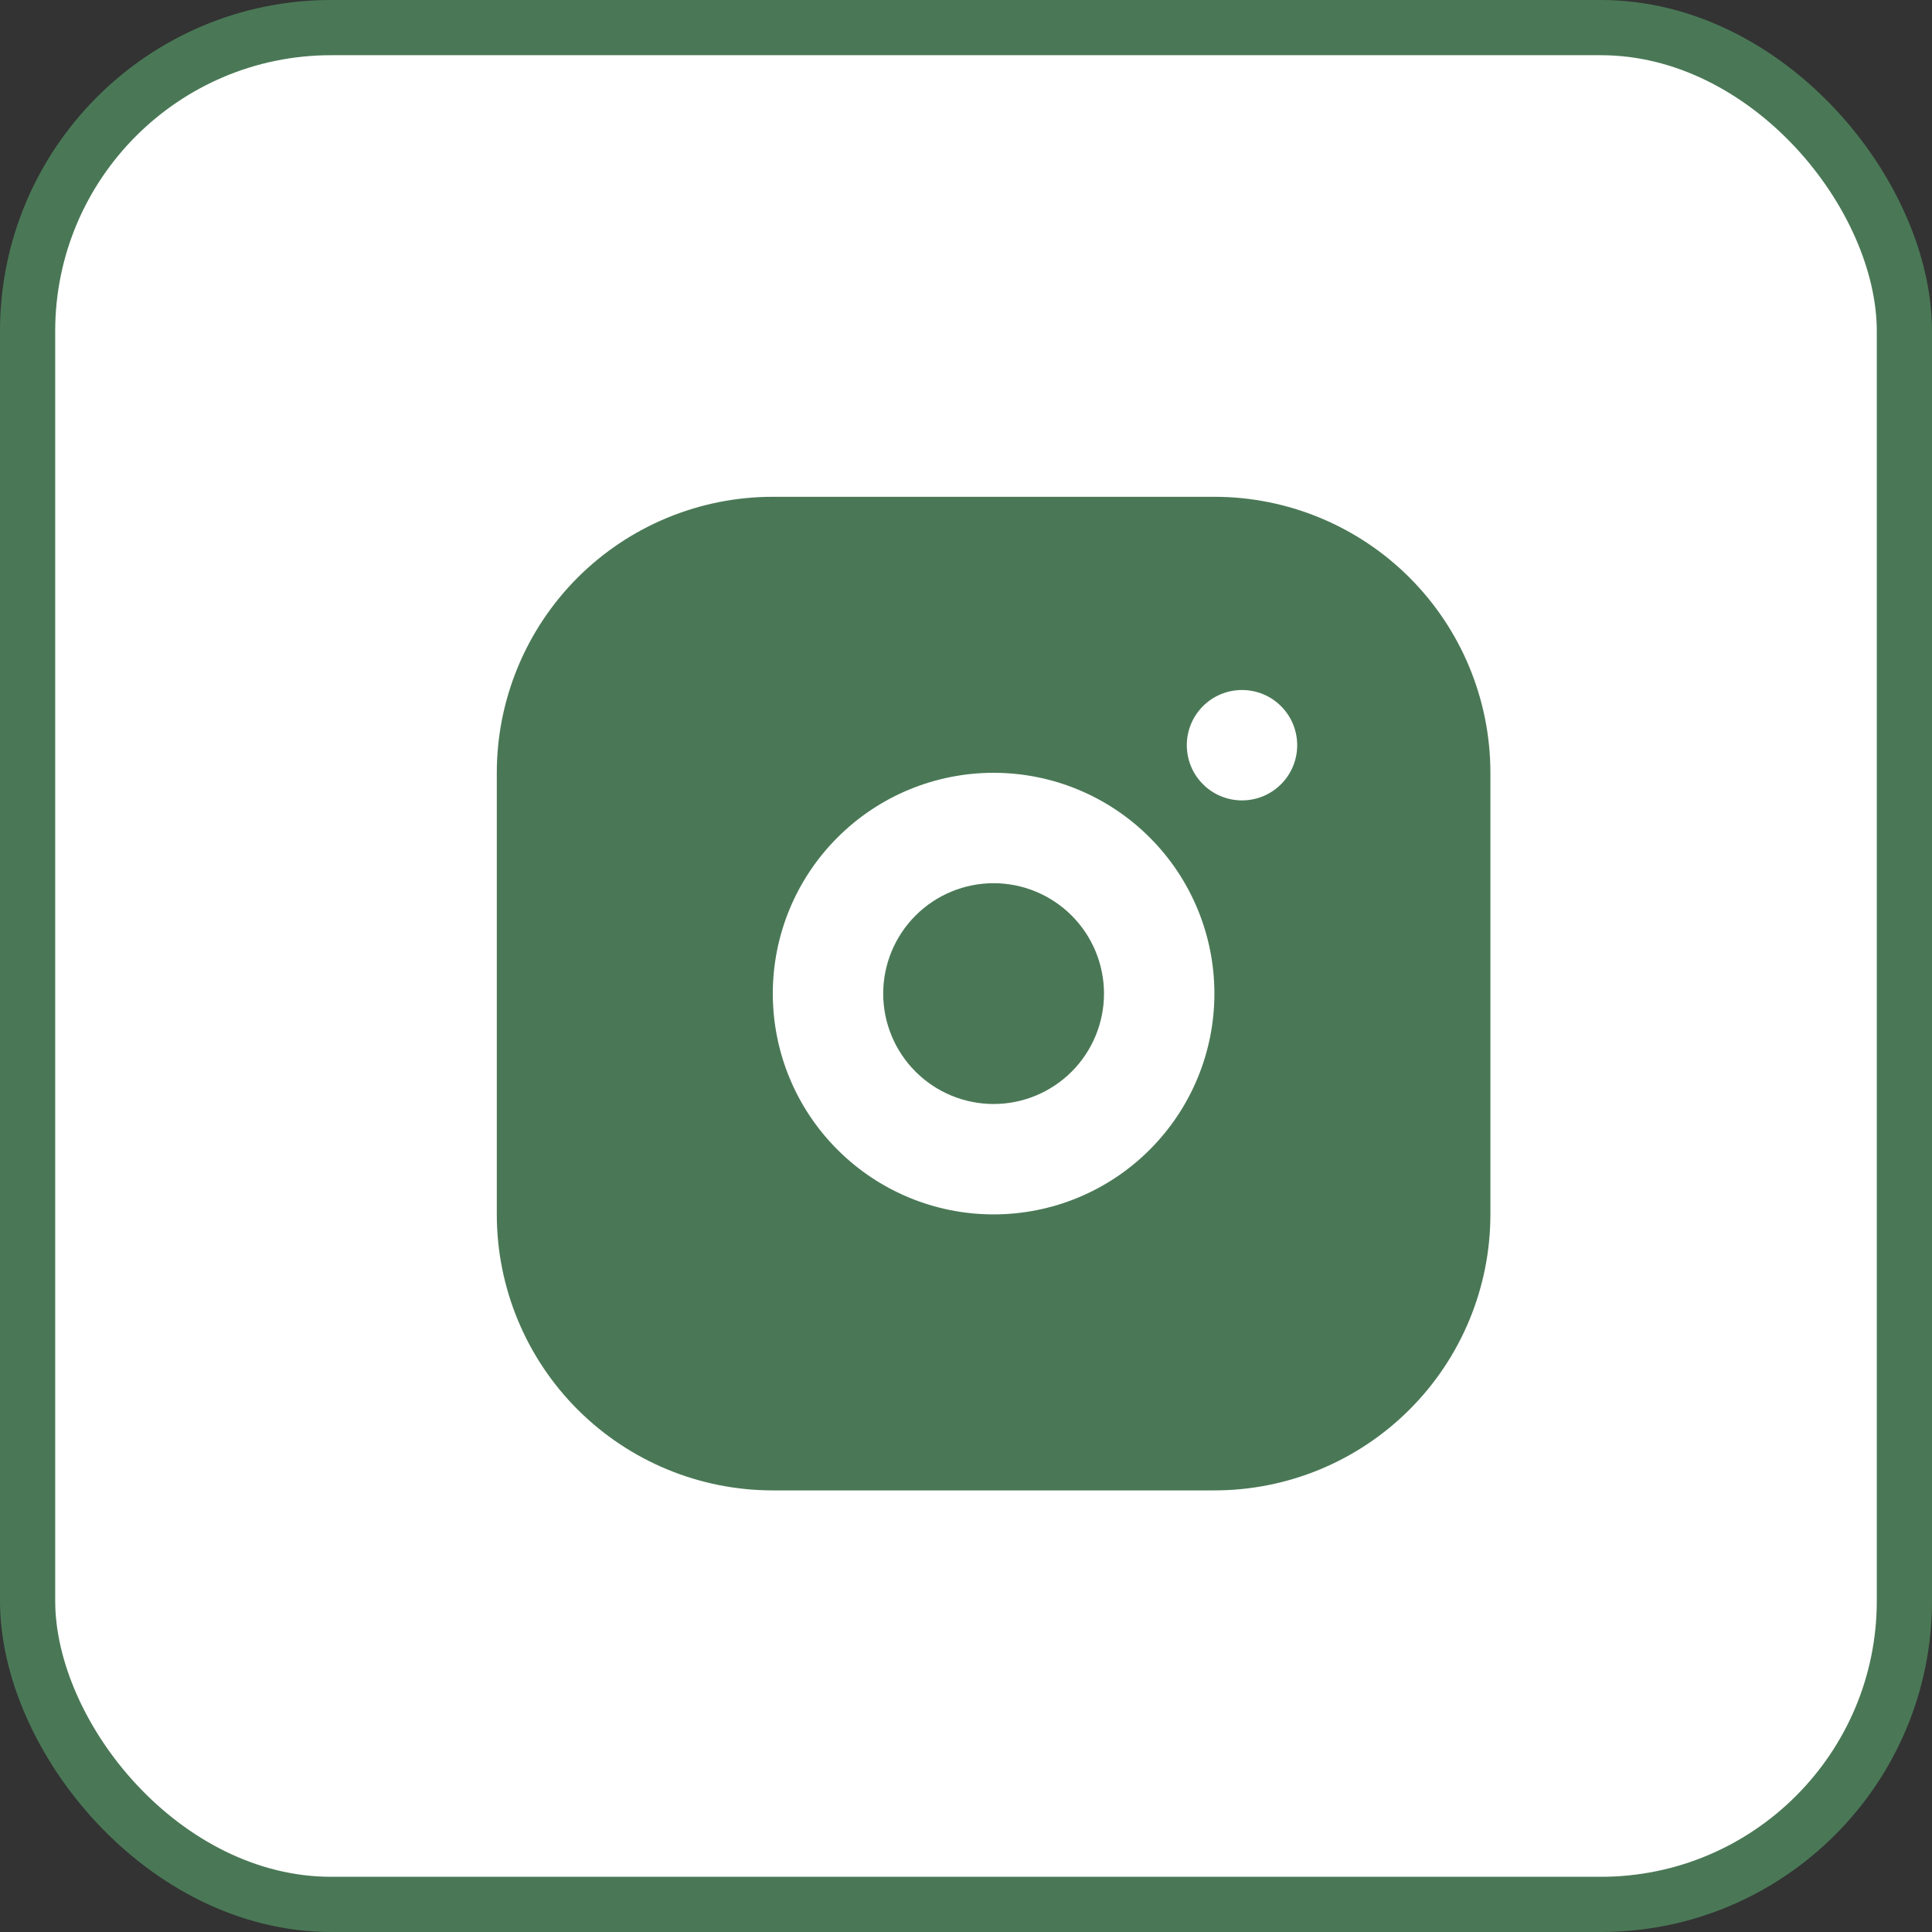
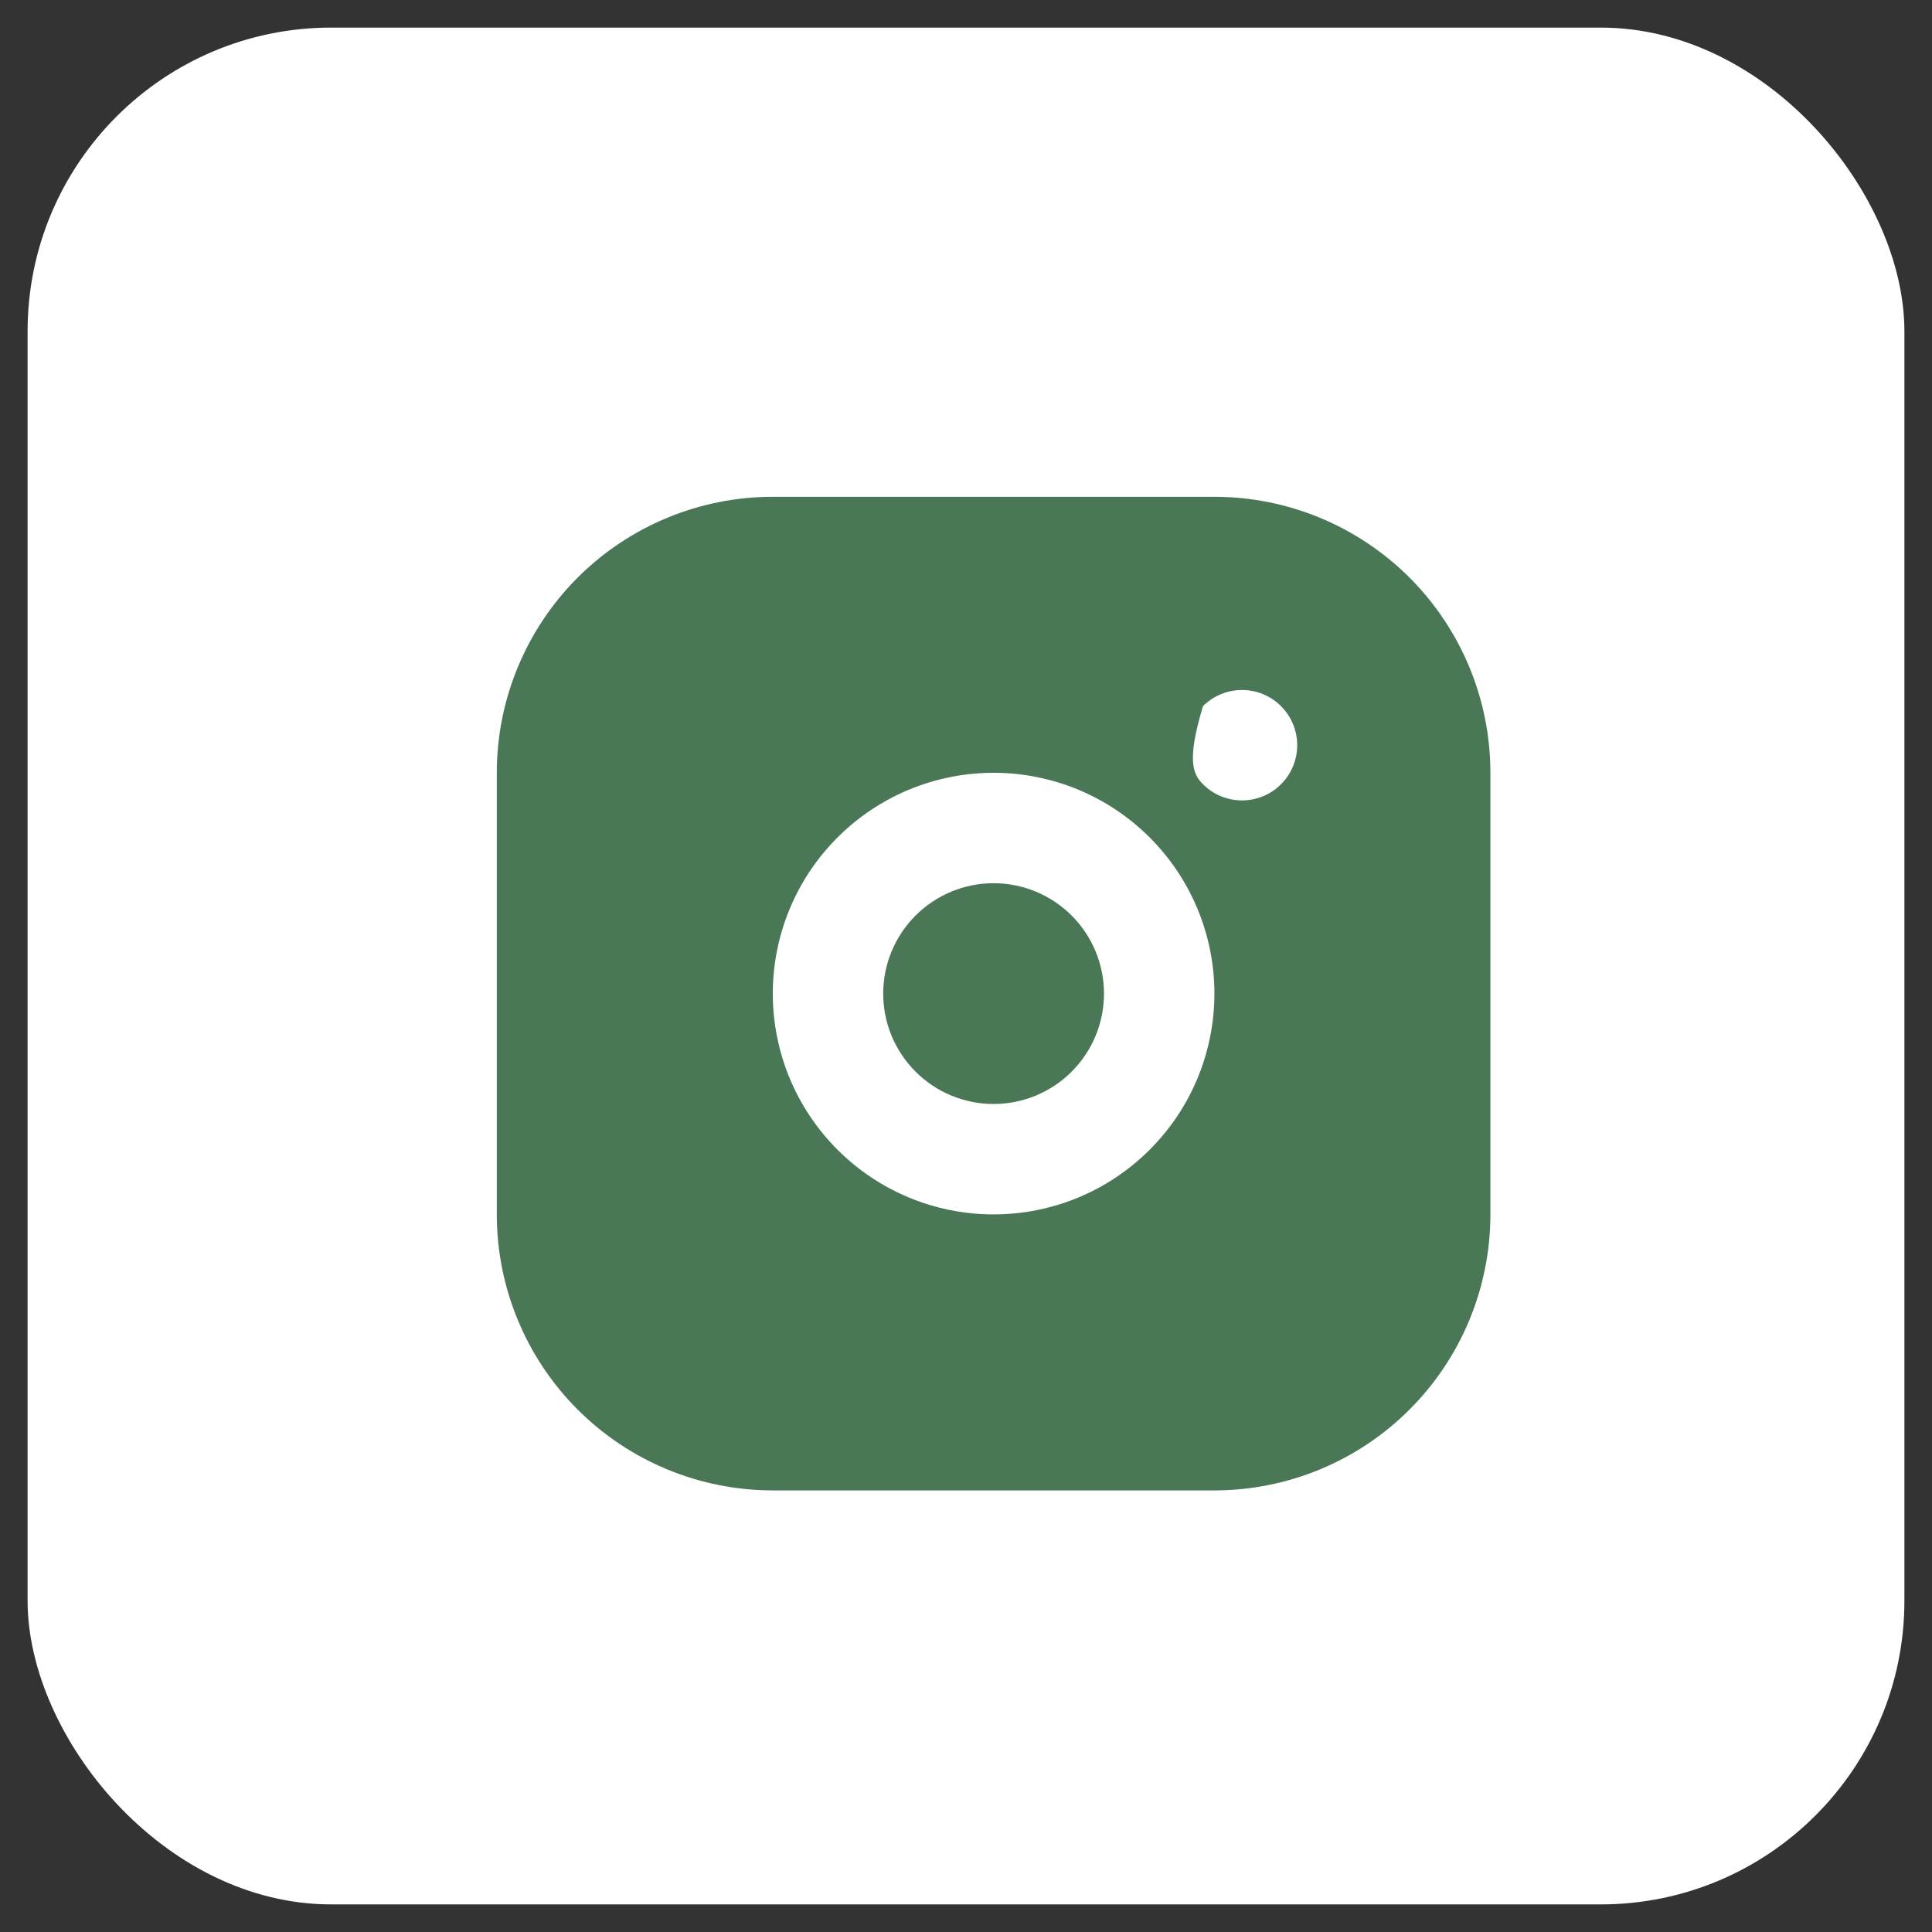
<svg xmlns="http://www.w3.org/2000/svg" width="35" height="35" viewBox="0 0 35 35" fill="none">
  <rect x="0" y="0" width="35" height="35" fill="#333333" stroke="none" />
  <rect x="0.5" y="0.5" width="34" height="34" rx="5.5" fill="white" />
-   <rect x="0.5" y="0.5" width="34" height="34" rx="5.5" stroke="#4A7856" />
-   <path d="M22 9C23.326 9 24.598 9.527 25.535 10.464C26.473 11.402 27 12.674 27 14V22C27 23.326 26.473 24.598 25.535 25.535C24.598 26.473 23.326 27 22 27H14C12.674 27 11.402 26.473 10.464 25.535C9.527 24.598 9 23.326 9 22V14C9 12.674 9.527 11.402 10.464 10.464C11.402 9.527 12.674 9 14 9H22ZM18 14C16.939 14 15.922 14.421 15.172 15.172C14.421 15.922 14 16.939 14 18C14 19.061 14.421 20.078 15.172 20.828C15.922 21.579 16.939 22 18 22C19.061 22 20.078 21.579 20.828 20.828C21.579 20.078 22 19.061 22 18C22 16.939 21.579 15.922 20.828 15.172C20.078 14.421 19.061 14 18 14ZM18 16C18.53 16 19.039 16.211 19.414 16.586C19.789 16.961 20 17.47 20 18C20 18.53 19.789 19.039 19.414 19.414C19.039 19.789 18.53 20 18 20C17.47 20 16.961 19.789 16.586 19.414C16.211 19.039 16 18.53 16 18C16 17.47 16.211 16.961 16.586 16.586C16.961 16.211 17.47 16 18 16ZM22.5 12.5C22.235 12.5 21.98 12.605 21.793 12.793C21.605 12.98 21.5 13.235 21.5 13.5C21.5 13.765 21.605 14.02 21.793 14.207C21.98 14.395 22.235 14.5 22.5 14.5C22.765 14.5 23.02 14.395 23.207 14.207C23.395 14.02 23.5 13.765 23.5 13.5C23.5 13.235 23.395 12.98 23.207 12.793C23.02 12.605 22.765 12.5 22.5 12.5Z" fill="#4A7856" />
+   <path d="M22 9C23.326 9 24.598 9.527 25.535 10.464C26.473 11.402 27 12.674 27 14V22C27 23.326 26.473 24.598 25.535 25.535C24.598 26.473 23.326 27 22 27H14C12.674 27 11.402 26.473 10.464 25.535C9.527 24.598 9 23.326 9 22V14C9 12.674 9.527 11.402 10.464 10.464C11.402 9.527 12.674 9 14 9H22ZM18 14C16.939 14 15.922 14.421 15.172 15.172C14.421 15.922 14 16.939 14 18C14 19.061 14.421 20.078 15.172 20.828C15.922 21.579 16.939 22 18 22C19.061 22 20.078 21.579 20.828 20.828C21.579 20.078 22 19.061 22 18C22 16.939 21.579 15.922 20.828 15.172C20.078 14.421 19.061 14 18 14ZM18 16C18.53 16 19.039 16.211 19.414 16.586C19.789 16.961 20 17.47 20 18C20 18.53 19.789 19.039 19.414 19.414C19.039 19.789 18.53 20 18 20C17.47 20 16.961 19.789 16.586 19.414C16.211 19.039 16 18.53 16 18C16 17.47 16.211 16.961 16.586 16.586C16.961 16.211 17.47 16 18 16ZM22.5 12.5C22.235 12.5 21.98 12.605 21.793 12.793C21.5 13.765 21.605 14.02 21.793 14.207C21.98 14.395 22.235 14.5 22.5 14.5C22.765 14.5 23.02 14.395 23.207 14.207C23.395 14.02 23.5 13.765 23.5 13.5C23.5 13.235 23.395 12.98 23.207 12.793C23.02 12.605 22.765 12.5 22.5 12.5Z" fill="#4A7856" />
</svg>